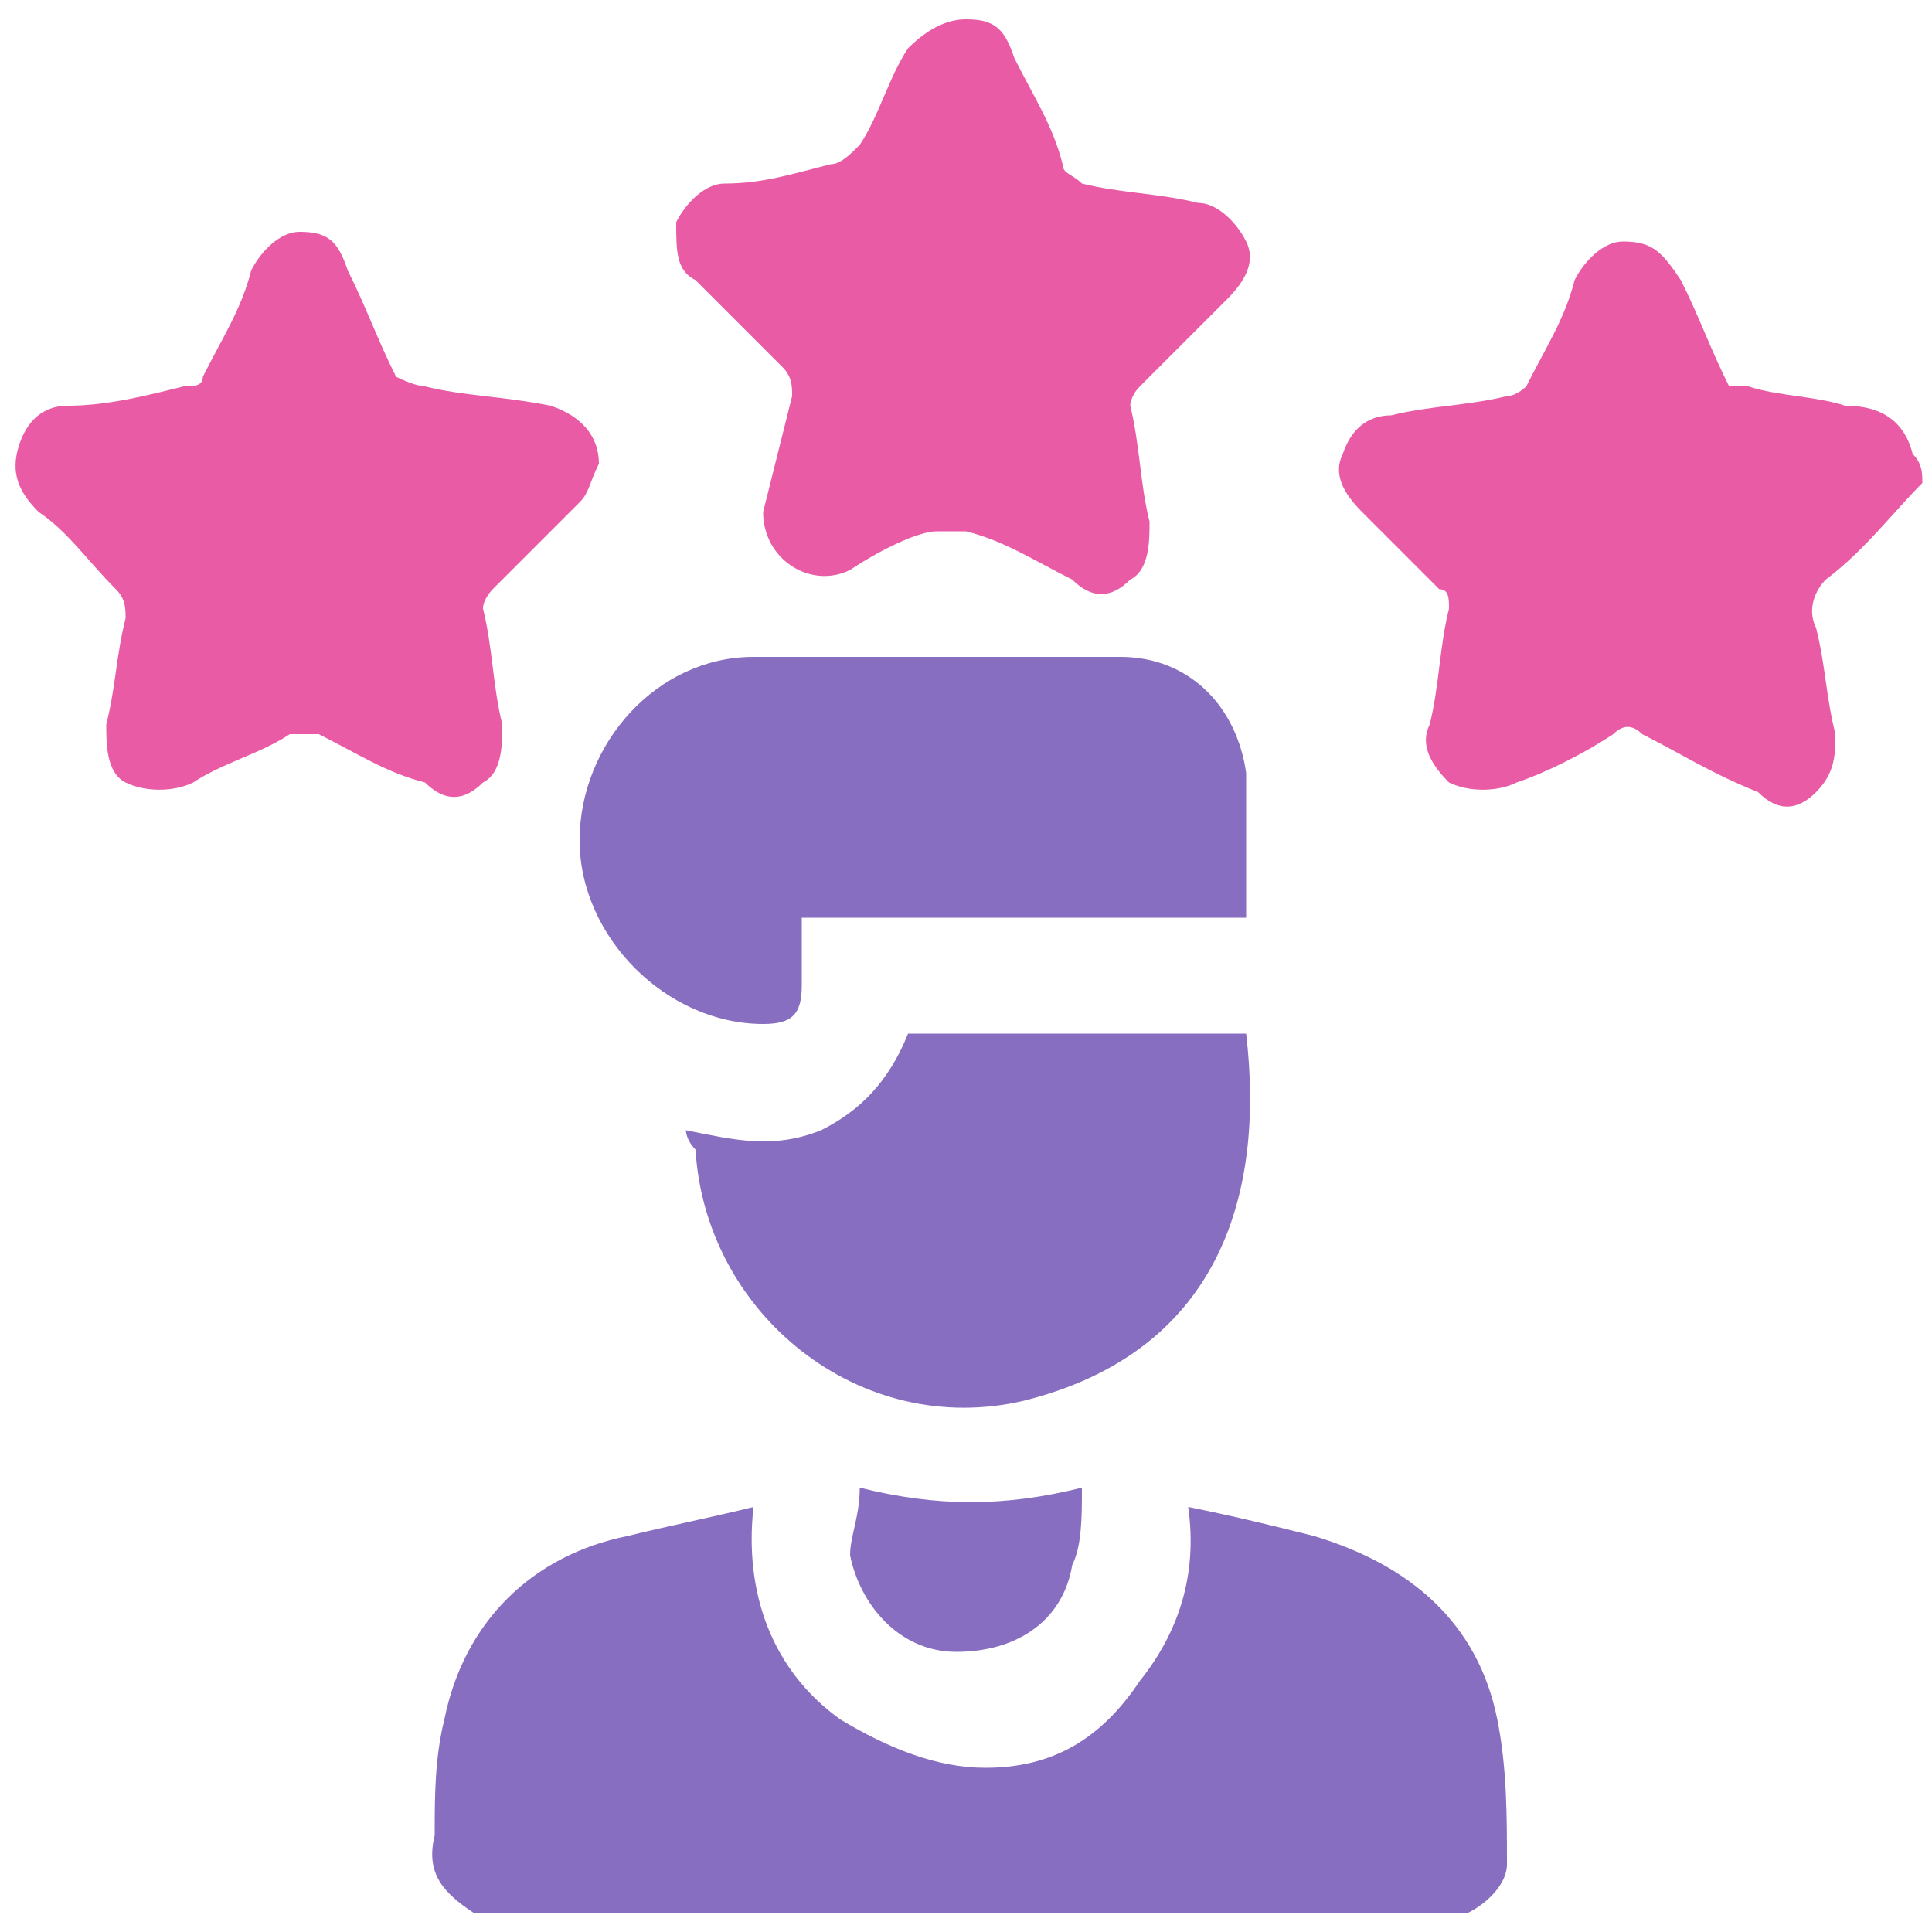
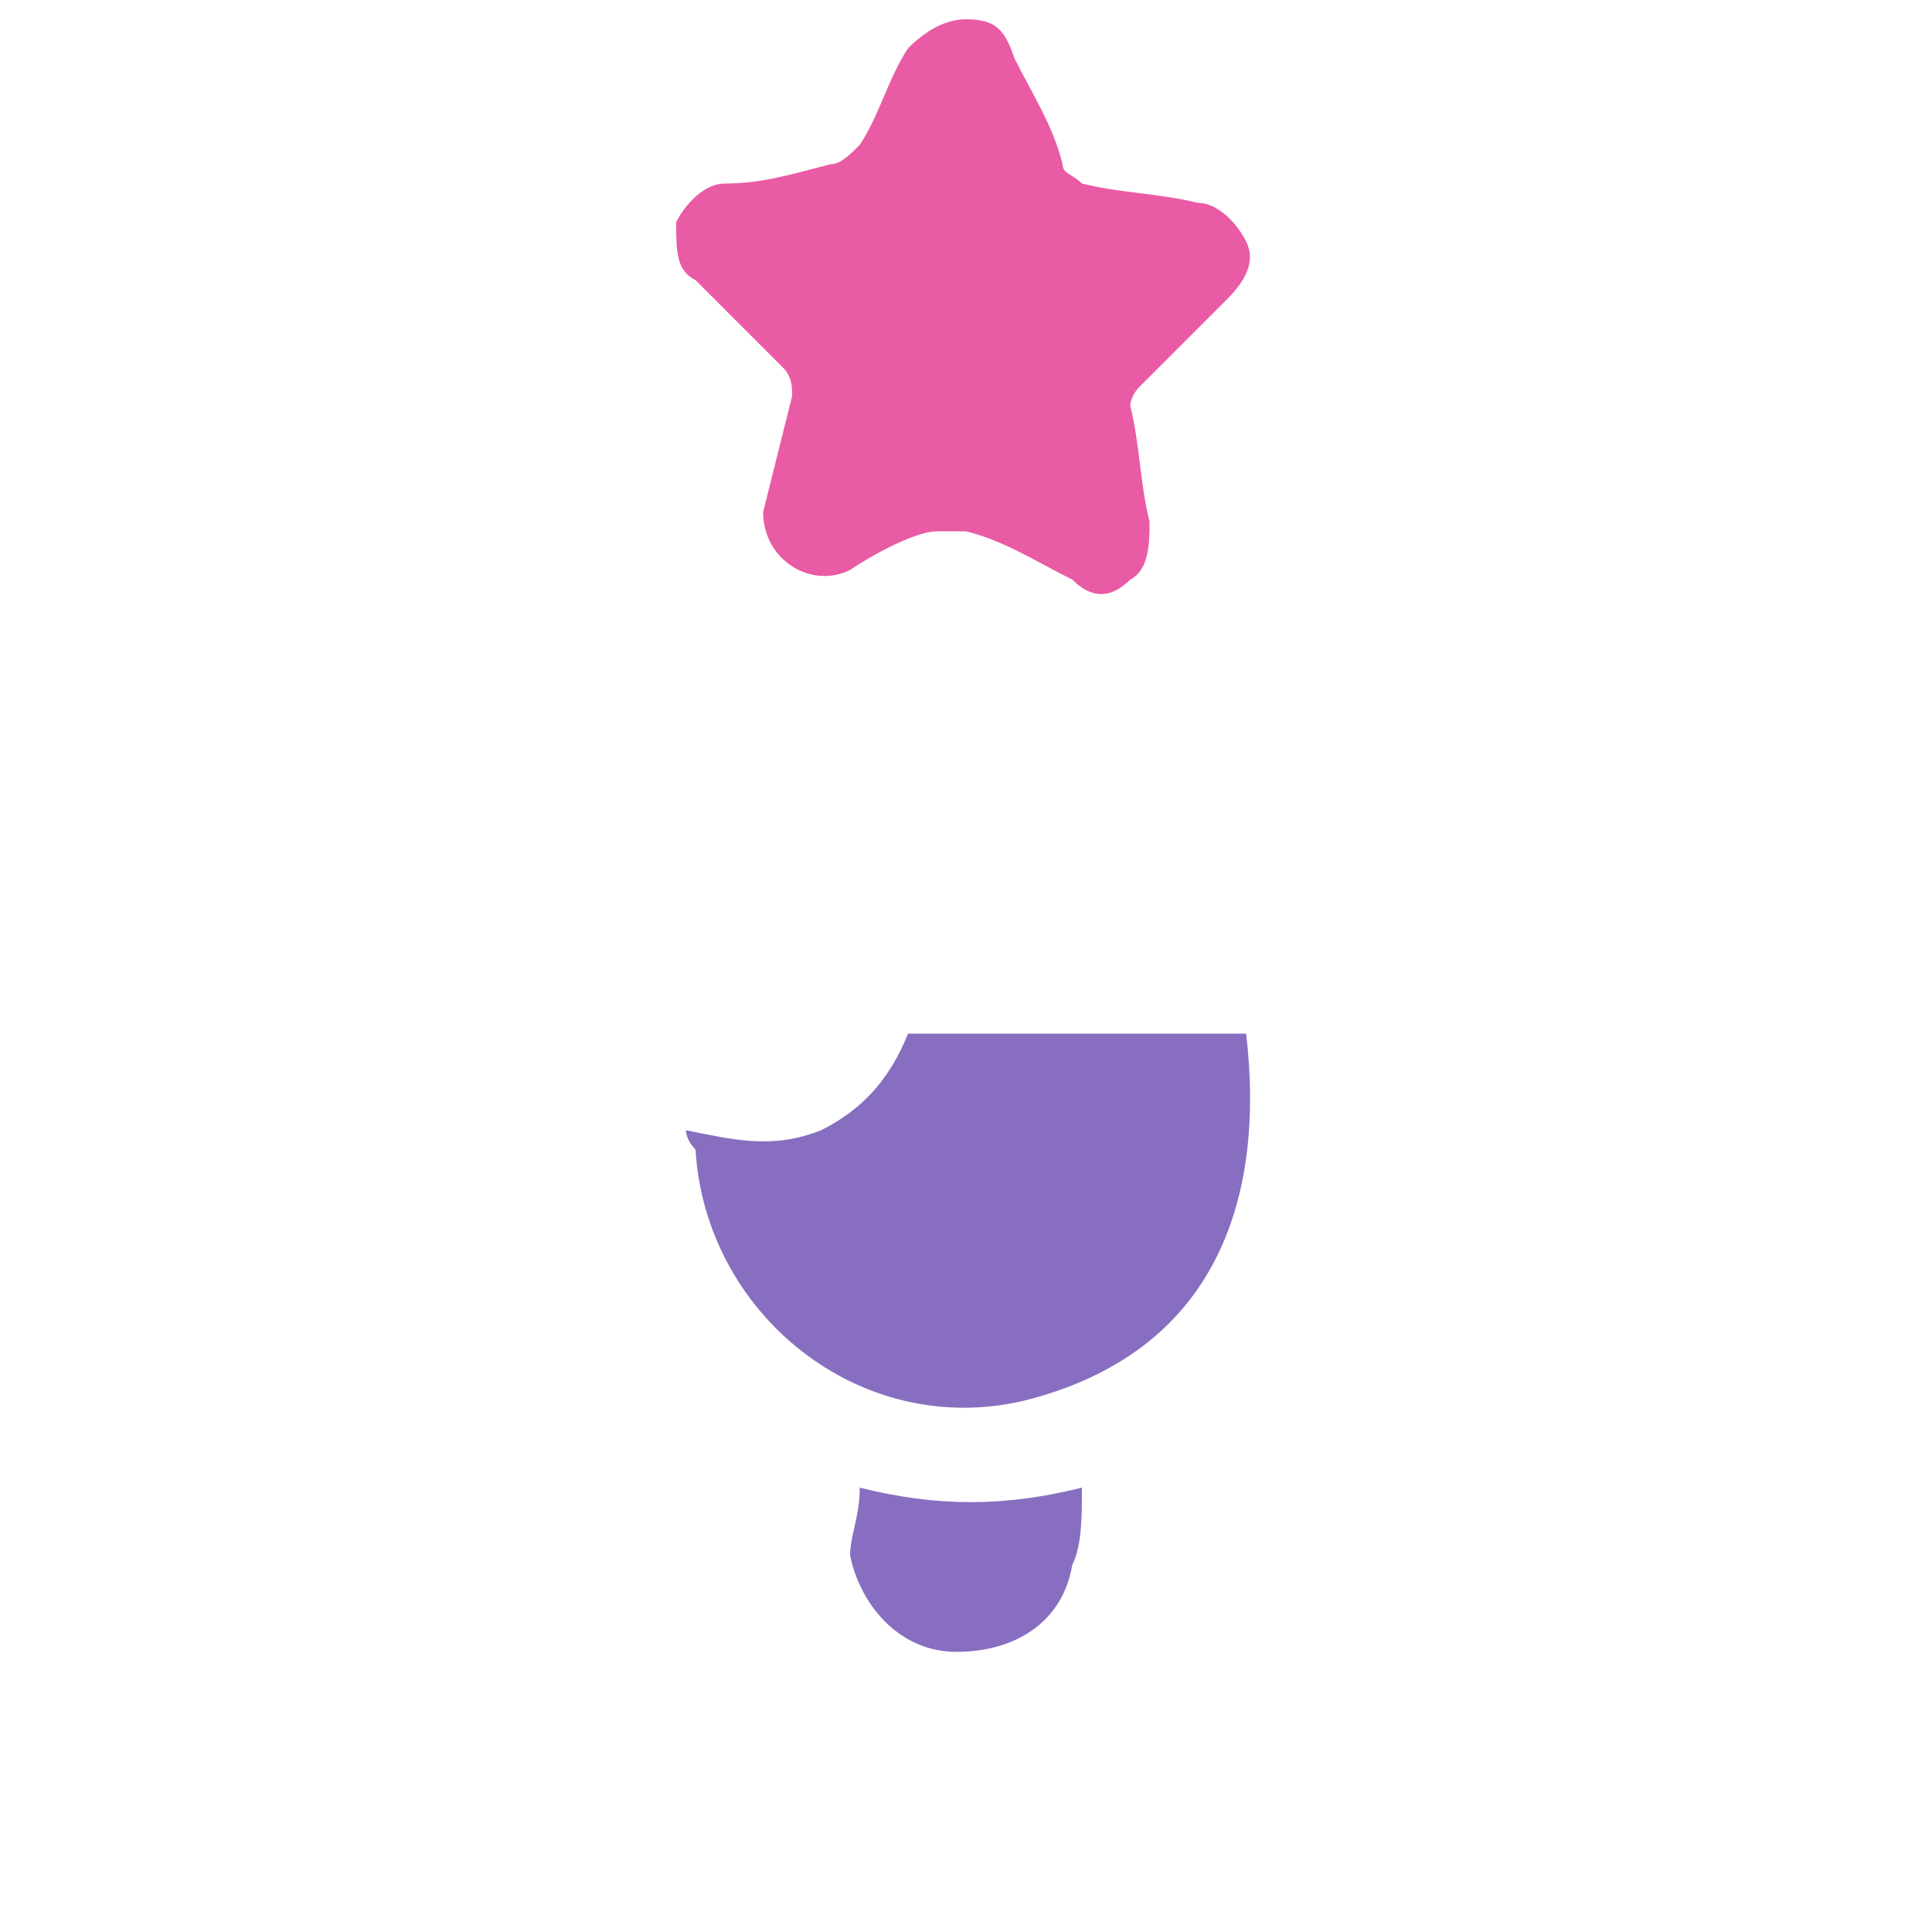
<svg xmlns="http://www.w3.org/2000/svg" version="1.1" id="Слой_1" x="0px" y="0px" viewBox="0 0 20 20" style="enable-background:new 0 0 20 20;" xml:space="preserve">
  <style type="text/css">
	.st0{fill:#886EC0;}
	.st1{fill:#E95BA5;}
</style>
  <g>
-     <path class="st0" d="M4.9,19.8c-0.3-0.2-0.5-0.4-0.4-0.8c0-0.4,0-0.8,0.1-1.2c0.2-1,0.9-1.7,1.9-1.9c0.4-0.1,0.9-0.2,1.3-0.3   c-0.1,0.9,0.2,1.7,0.9,2.2c0.5,0.3,1,0.5,1.5,0.5c0.7,0,1.2-0.3,1.6-0.9c0.4-0.5,0.6-1.1,0.5-1.8c0.5,0.1,0.9,0.2,1.3,0.3   c1,0.3,1.7,0.9,1.9,1.9c0.1,0.5,0.1,1,0.1,1.5c0,0.2-0.2,0.4-0.4,0.5C11.7,19.8,8.3,19.8,4.9,19.8z" />
-     <path class="st1" d="M19.9,5c-0.3,0.3-0.6,0.7-1,1c-0.1,0.1-0.2,0.3-0.1,0.5c0.1,0.4,0.1,0.7,0.2,1.1c0,0.2,0,0.4-0.2,0.6   c-0.2,0.2-0.4,0.2-0.6,0C17.7,8,17.4,7.8,17,7.6c-0.1-0.1-0.2-0.1-0.3,0c-0.3,0.2-0.7,0.4-1,0.5c-0.2,0.1-0.5,0.1-0.7,0   c-0.2-0.2-0.3-0.4-0.2-0.6c0.1-0.4,0.1-0.8,0.2-1.2c0-0.1,0-0.2-0.1-0.2c-0.3-0.3-0.6-0.6-0.8-0.8c-0.2-0.2-0.3-0.4-0.2-0.6   c0.1-0.3,0.3-0.4,0.5-0.4c0.4-0.1,0.8-0.1,1.2-0.2c0.1,0,0.2-0.1,0.2-0.1c0.2-0.4,0.4-0.7,0.5-1.1c0.1-0.2,0.3-0.4,0.5-0.4   c0.3,0,0.4,0.1,0.6,0.4c0.2,0.4,0.3,0.7,0.5,1.1C18,4,18.1,4,18.1,4c0.3,0.1,0.7,0.1,1,0.2c0.3,0,0.6,0.1,0.7,0.5   C19.9,4.8,19.9,4.9,19.9,5z" />
-     <path class="st1" d="M6.2,4.8C6.1,5,6.1,5.1,6,5.2C5.7,5.5,5.4,5.8,5.1,6.1C5.1,6.1,5,6.2,5,6.3c0.1,0.4,0.1,0.8,0.2,1.2   c0,0.2,0,0.5-0.2,0.6c-0.2,0.2-0.4,0.2-0.6,0C4,8,3.7,7.8,3.3,7.6c-0.1,0-0.2,0-0.3,0C2.7,7.8,2.3,7.9,2,8.1   c-0.2,0.1-0.5,0.1-0.7,0C1.1,8,1.1,7.7,1.1,7.5c0.1-0.4,0.1-0.7,0.2-1.1c0-0.1,0-0.2-0.1-0.3C0.9,5.8,0.7,5.5,0.4,5.3   C0.2,5.1,0.1,4.9,0.2,4.6c0.1-0.3,0.3-0.4,0.5-0.4C1.1,4.2,1.5,4.1,1.9,4C2,4,2.1,4,2.1,3.9c0.2-0.4,0.4-0.7,0.5-1.1   c0.1-0.2,0.3-0.4,0.5-0.4c0.3,0,0.4,0.1,0.5,0.4c0.2,0.4,0.3,0.7,0.5,1.1C4.3,4,4.4,4,4.4,4c0.4,0.1,0.8,0.1,1.3,0.2   C6,4.3,6.2,4.5,6.2,4.8z" />
    <path class="st1" d="M7.9,5.3C8,4.9,8.1,4.5,8.2,4.1c0-0.1,0-0.2-0.1-0.3C7.8,3.5,7.5,3.2,7.2,2.9C7,2.8,7,2.6,7,2.3   c0.1-0.2,0.3-0.4,0.5-0.4c0.4,0,0.7-0.1,1.1-0.2c0.1,0,0.2-0.1,0.3-0.2c0.2-0.3,0.3-0.7,0.5-1C9.6,0.3,9.8,0.2,10,0.2   c0.3,0,0.4,0.1,0.5,0.4c0.2,0.4,0.4,0.7,0.5,1.1c0,0.1,0.1,0.1,0.2,0.2c0.4,0.1,0.8,0.1,1.2,0.2c0.2,0,0.4,0.2,0.5,0.4   c0.1,0.2,0,0.4-0.2,0.6c-0.3,0.3-0.6,0.6-0.9,0.9c-0.1,0.1-0.1,0.2-0.1,0.2c0.1,0.4,0.1,0.8,0.2,1.2c0,0.2,0,0.5-0.2,0.6   c-0.2,0.2-0.4,0.2-0.6,0c-0.4-0.2-0.7-0.4-1.1-0.5c-0.1,0-0.2,0-0.3,0C9.5,5.5,9.1,5.7,8.8,5.9C8.4,6.1,7.9,5.8,7.9,5.3z" />
-     <path class="st0" d="M12.9,9.5c-1.5,0-3.1,0-4.6,0c0,0.3,0,0.5,0,0.7c0,0.3-0.1,0.4-0.4,0.4c-1,0-1.9-0.9-1.9-1.9   c0-1,0.8-1.9,1.8-1.9c1.3,0,2.5,0,3.8,0c0.7,0,1.2,0.5,1.3,1.2c0,0.1,0,0.2,0,0.2C12.9,8.6,12.9,9,12.9,9.5z" />
    <path class="st0" d="M7.1,11.7c0.5,0.1,0.9,0.2,1.4,0c0.4-0.2,0.7-0.5,0.9-1c1.2,0,2.3,0,3.5,0c0.2,1.7-0.3,3.3-2.3,3.8   c-1.7,0.4-3.3-0.9-3.4-2.6C7.1,11.8,7.1,11.7,7.1,11.7z" />
    <path class="st0" d="M8.9,15.4c0.8,0.2,1.5,0.2,2.3,0c0,0.3,0,0.6-0.1,0.8c-0.1,0.6-0.6,0.9-1.2,0.9c-0.6,0-1-0.5-1.1-1   C8.8,15.9,8.9,15.7,8.9,15.4z" />
  </g>
</svg>